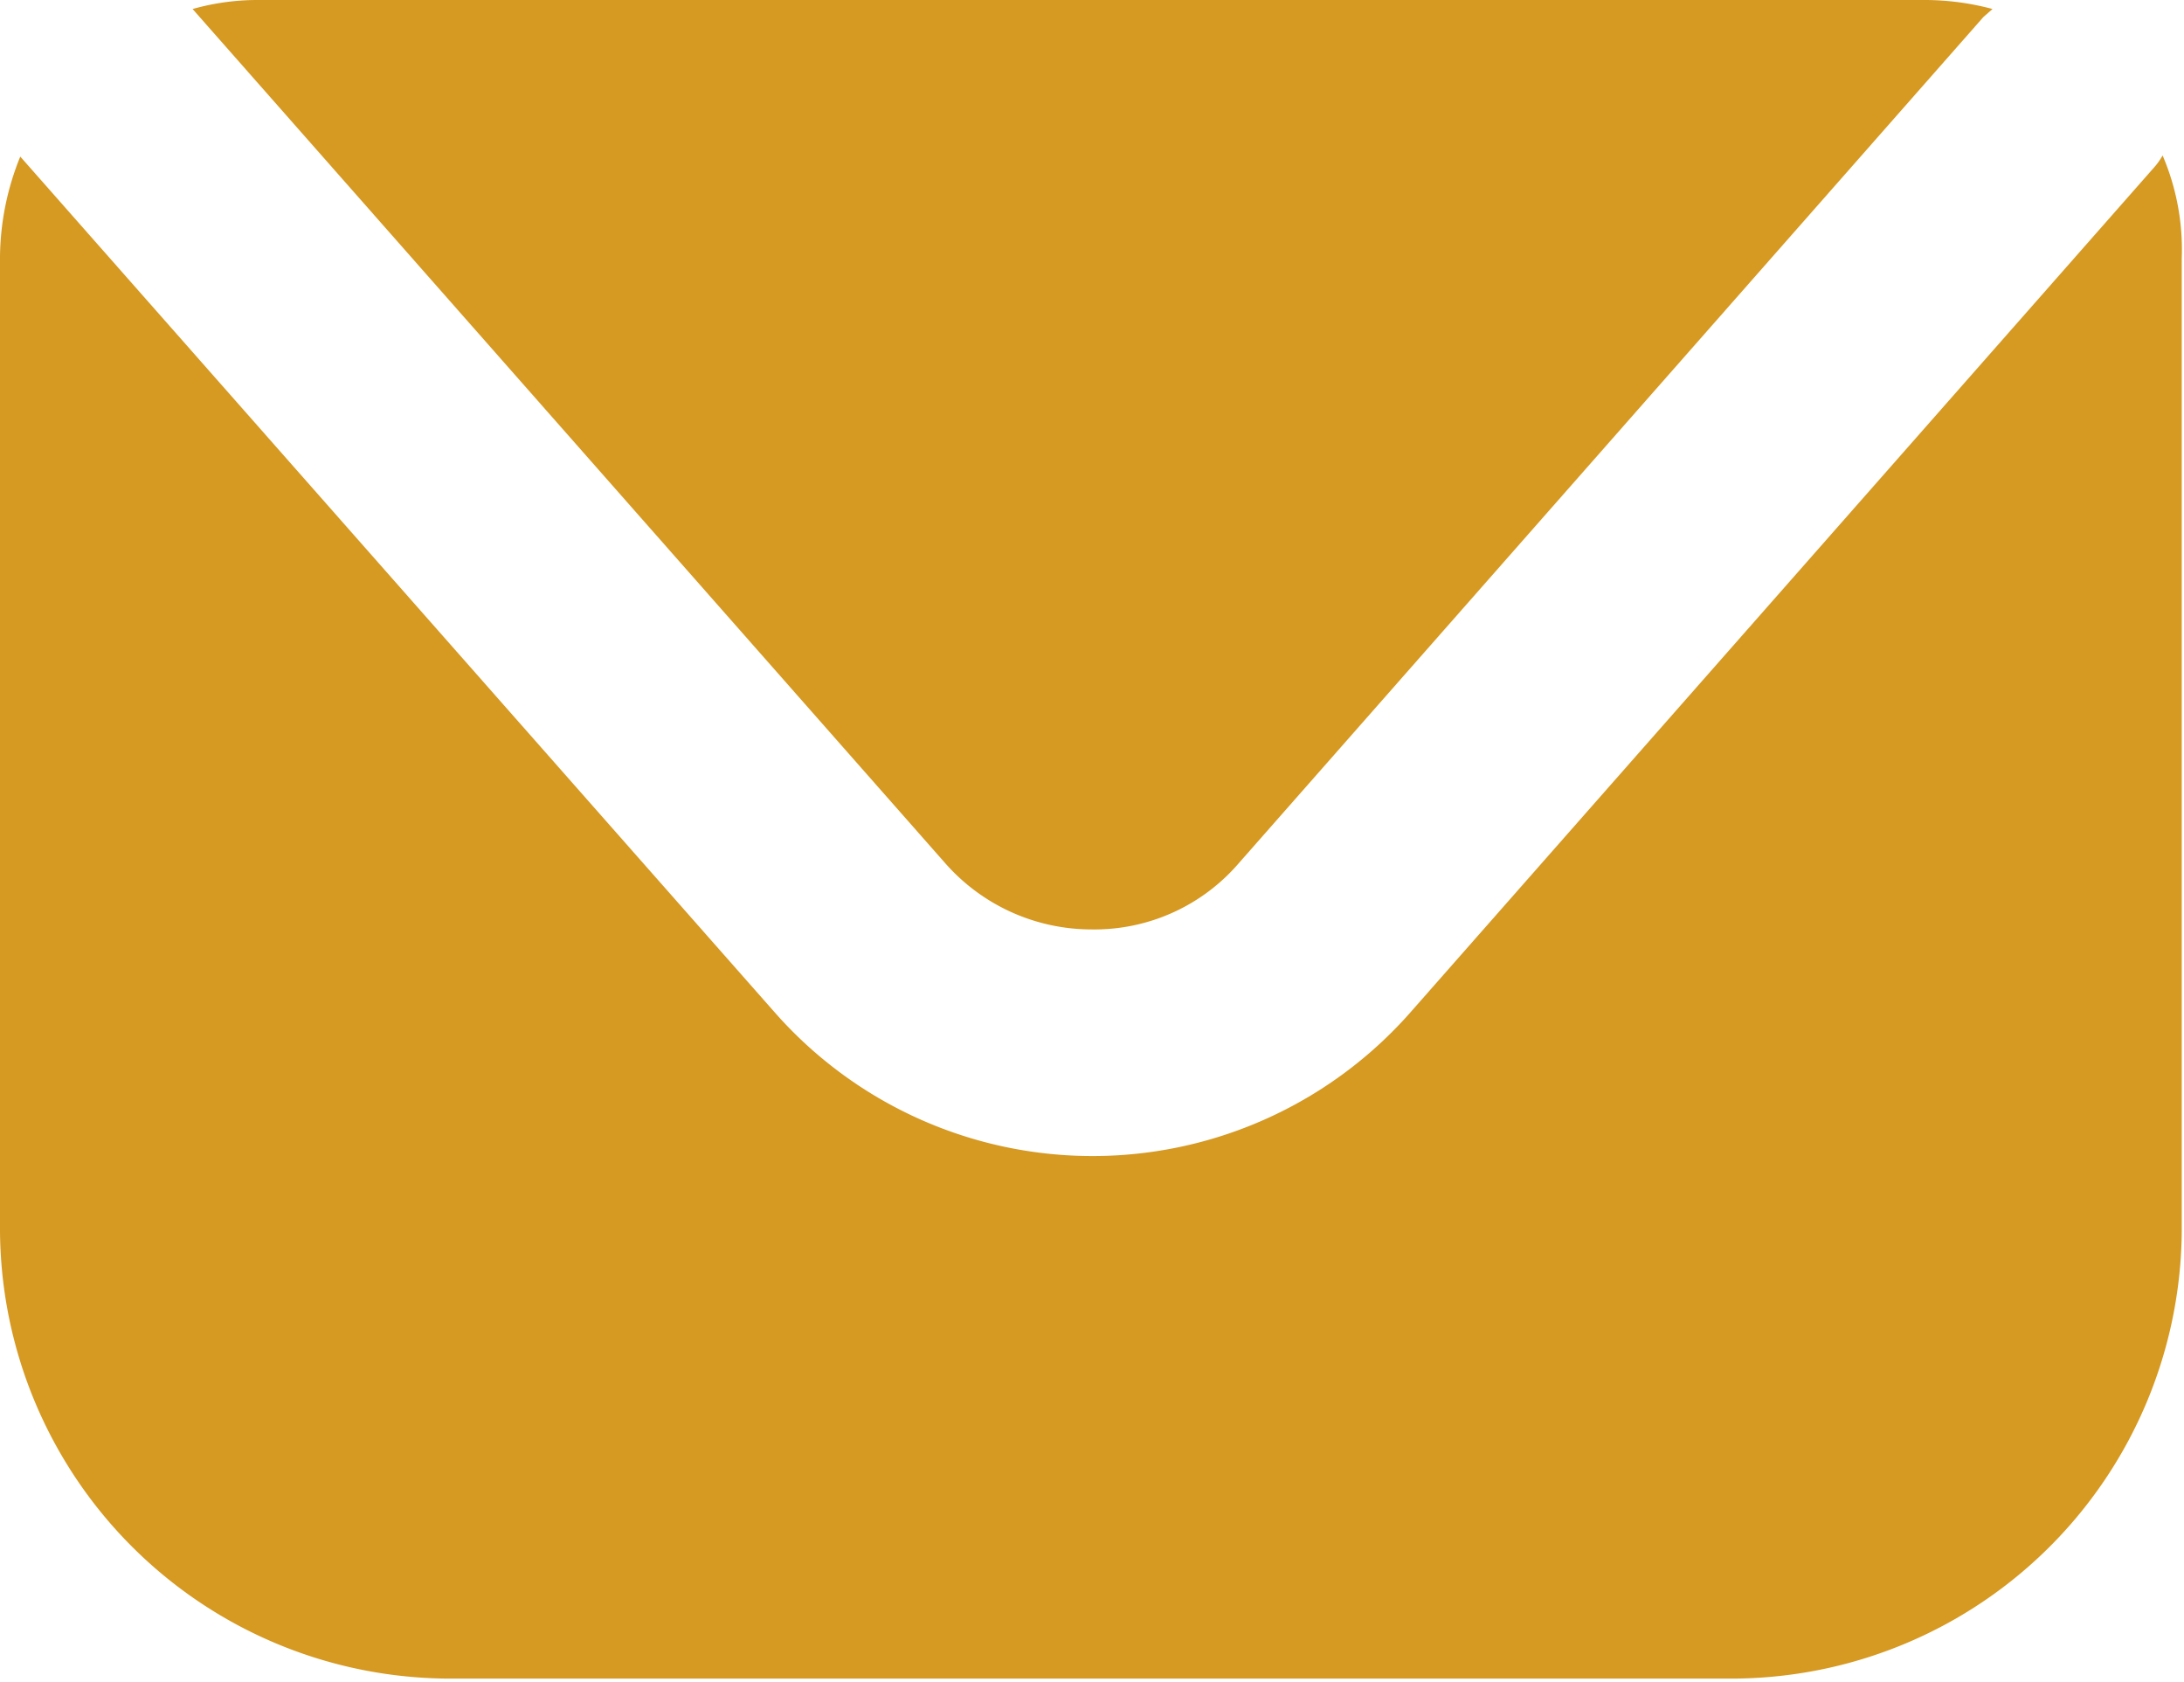
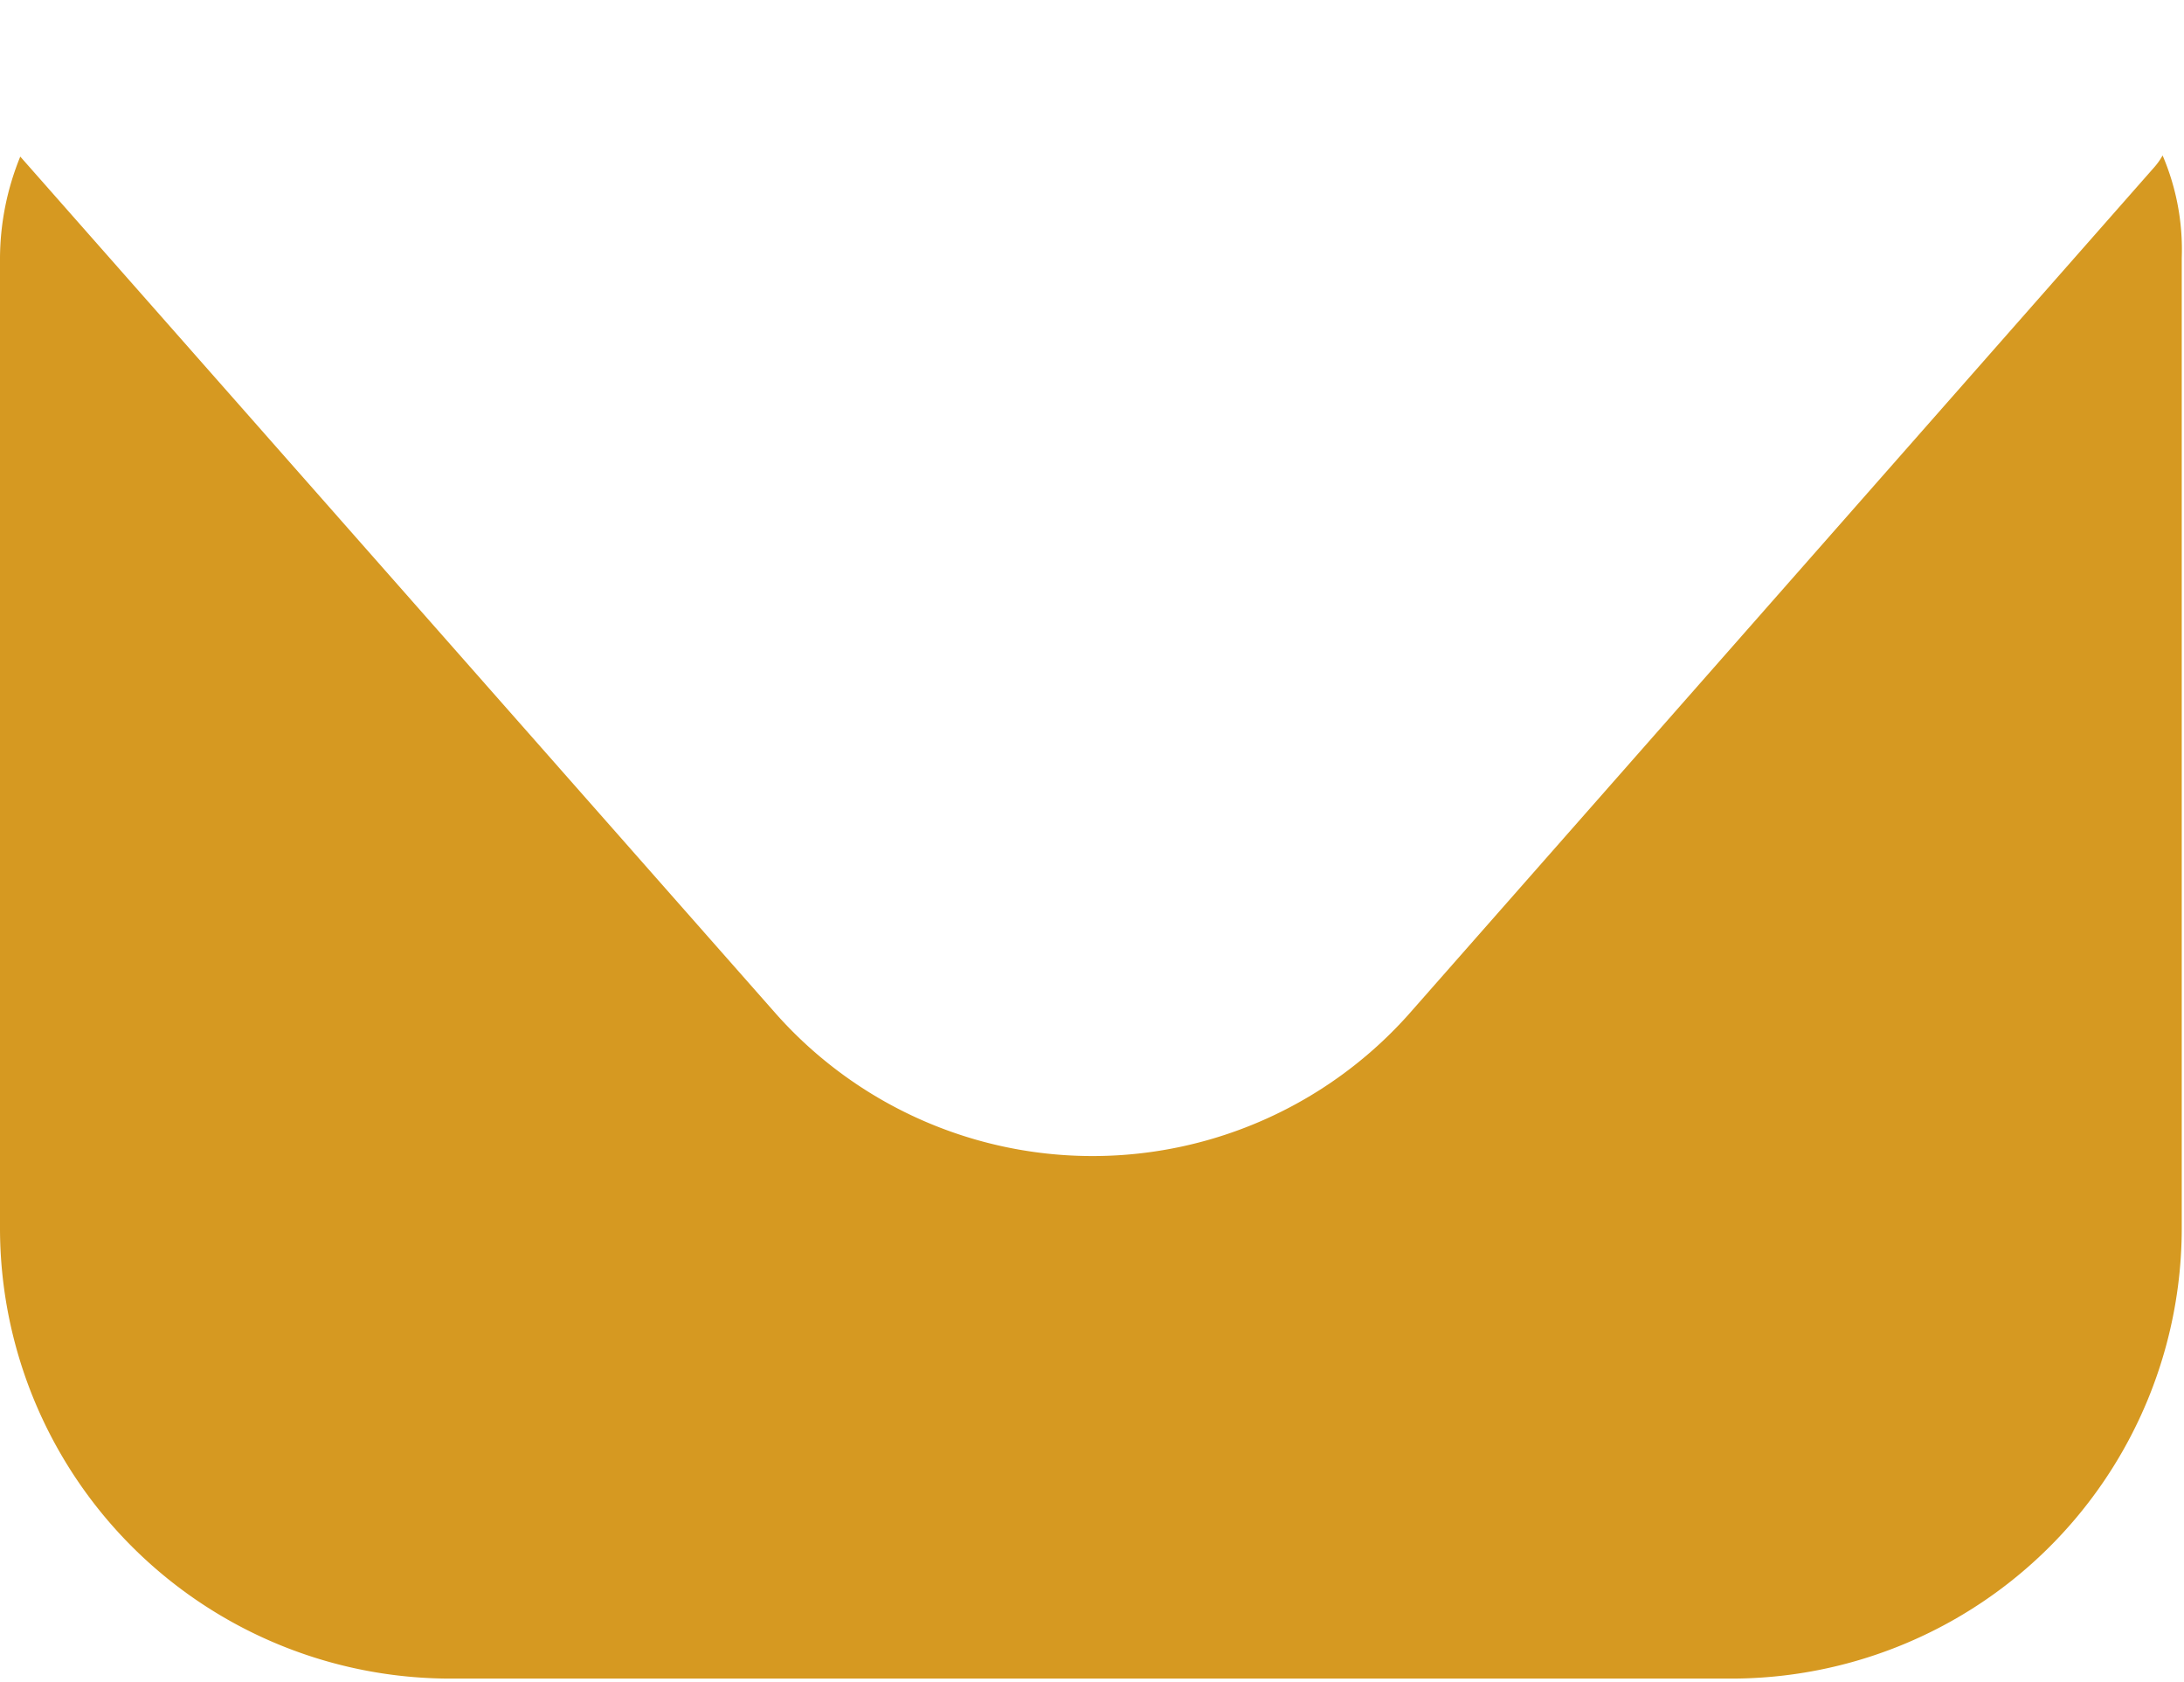
<svg xmlns="http://www.w3.org/2000/svg" viewBox="0 0 19.39 14.93">
  <defs>
    <style>.cls-1{fill:#d69921;}</style>
  </defs>
  <g data-name="Layer 2" id="Layer_2">
    <g id="ELEMENTS">
      <path d="M19.2,1.38a.61.61,0,0,1-.07.1L12.51,9A3.76,3.76,0,0,1,6.89,9L.18,1.39a2.41,2.41,0,0,0-.18.9V10.9a4,4,0,0,0,4,4H15.37a4,4,0,0,0,4-4V2.29A2.12,2.12,0,0,0,19.2,1.38Z" class="cls-1" />
-       <path d="M8.39,7.66a1.73,1.73,0,0,0,1.3.59A1.69,1.69,0,0,0,11,7.66L17.61.15l.08-.07A2.33,2.33,0,0,0,17.1,0H2.28a2.12,2.12,0,0,0-.57.08Z" class="cls-1" />
    </g>
  </g>
</svg>